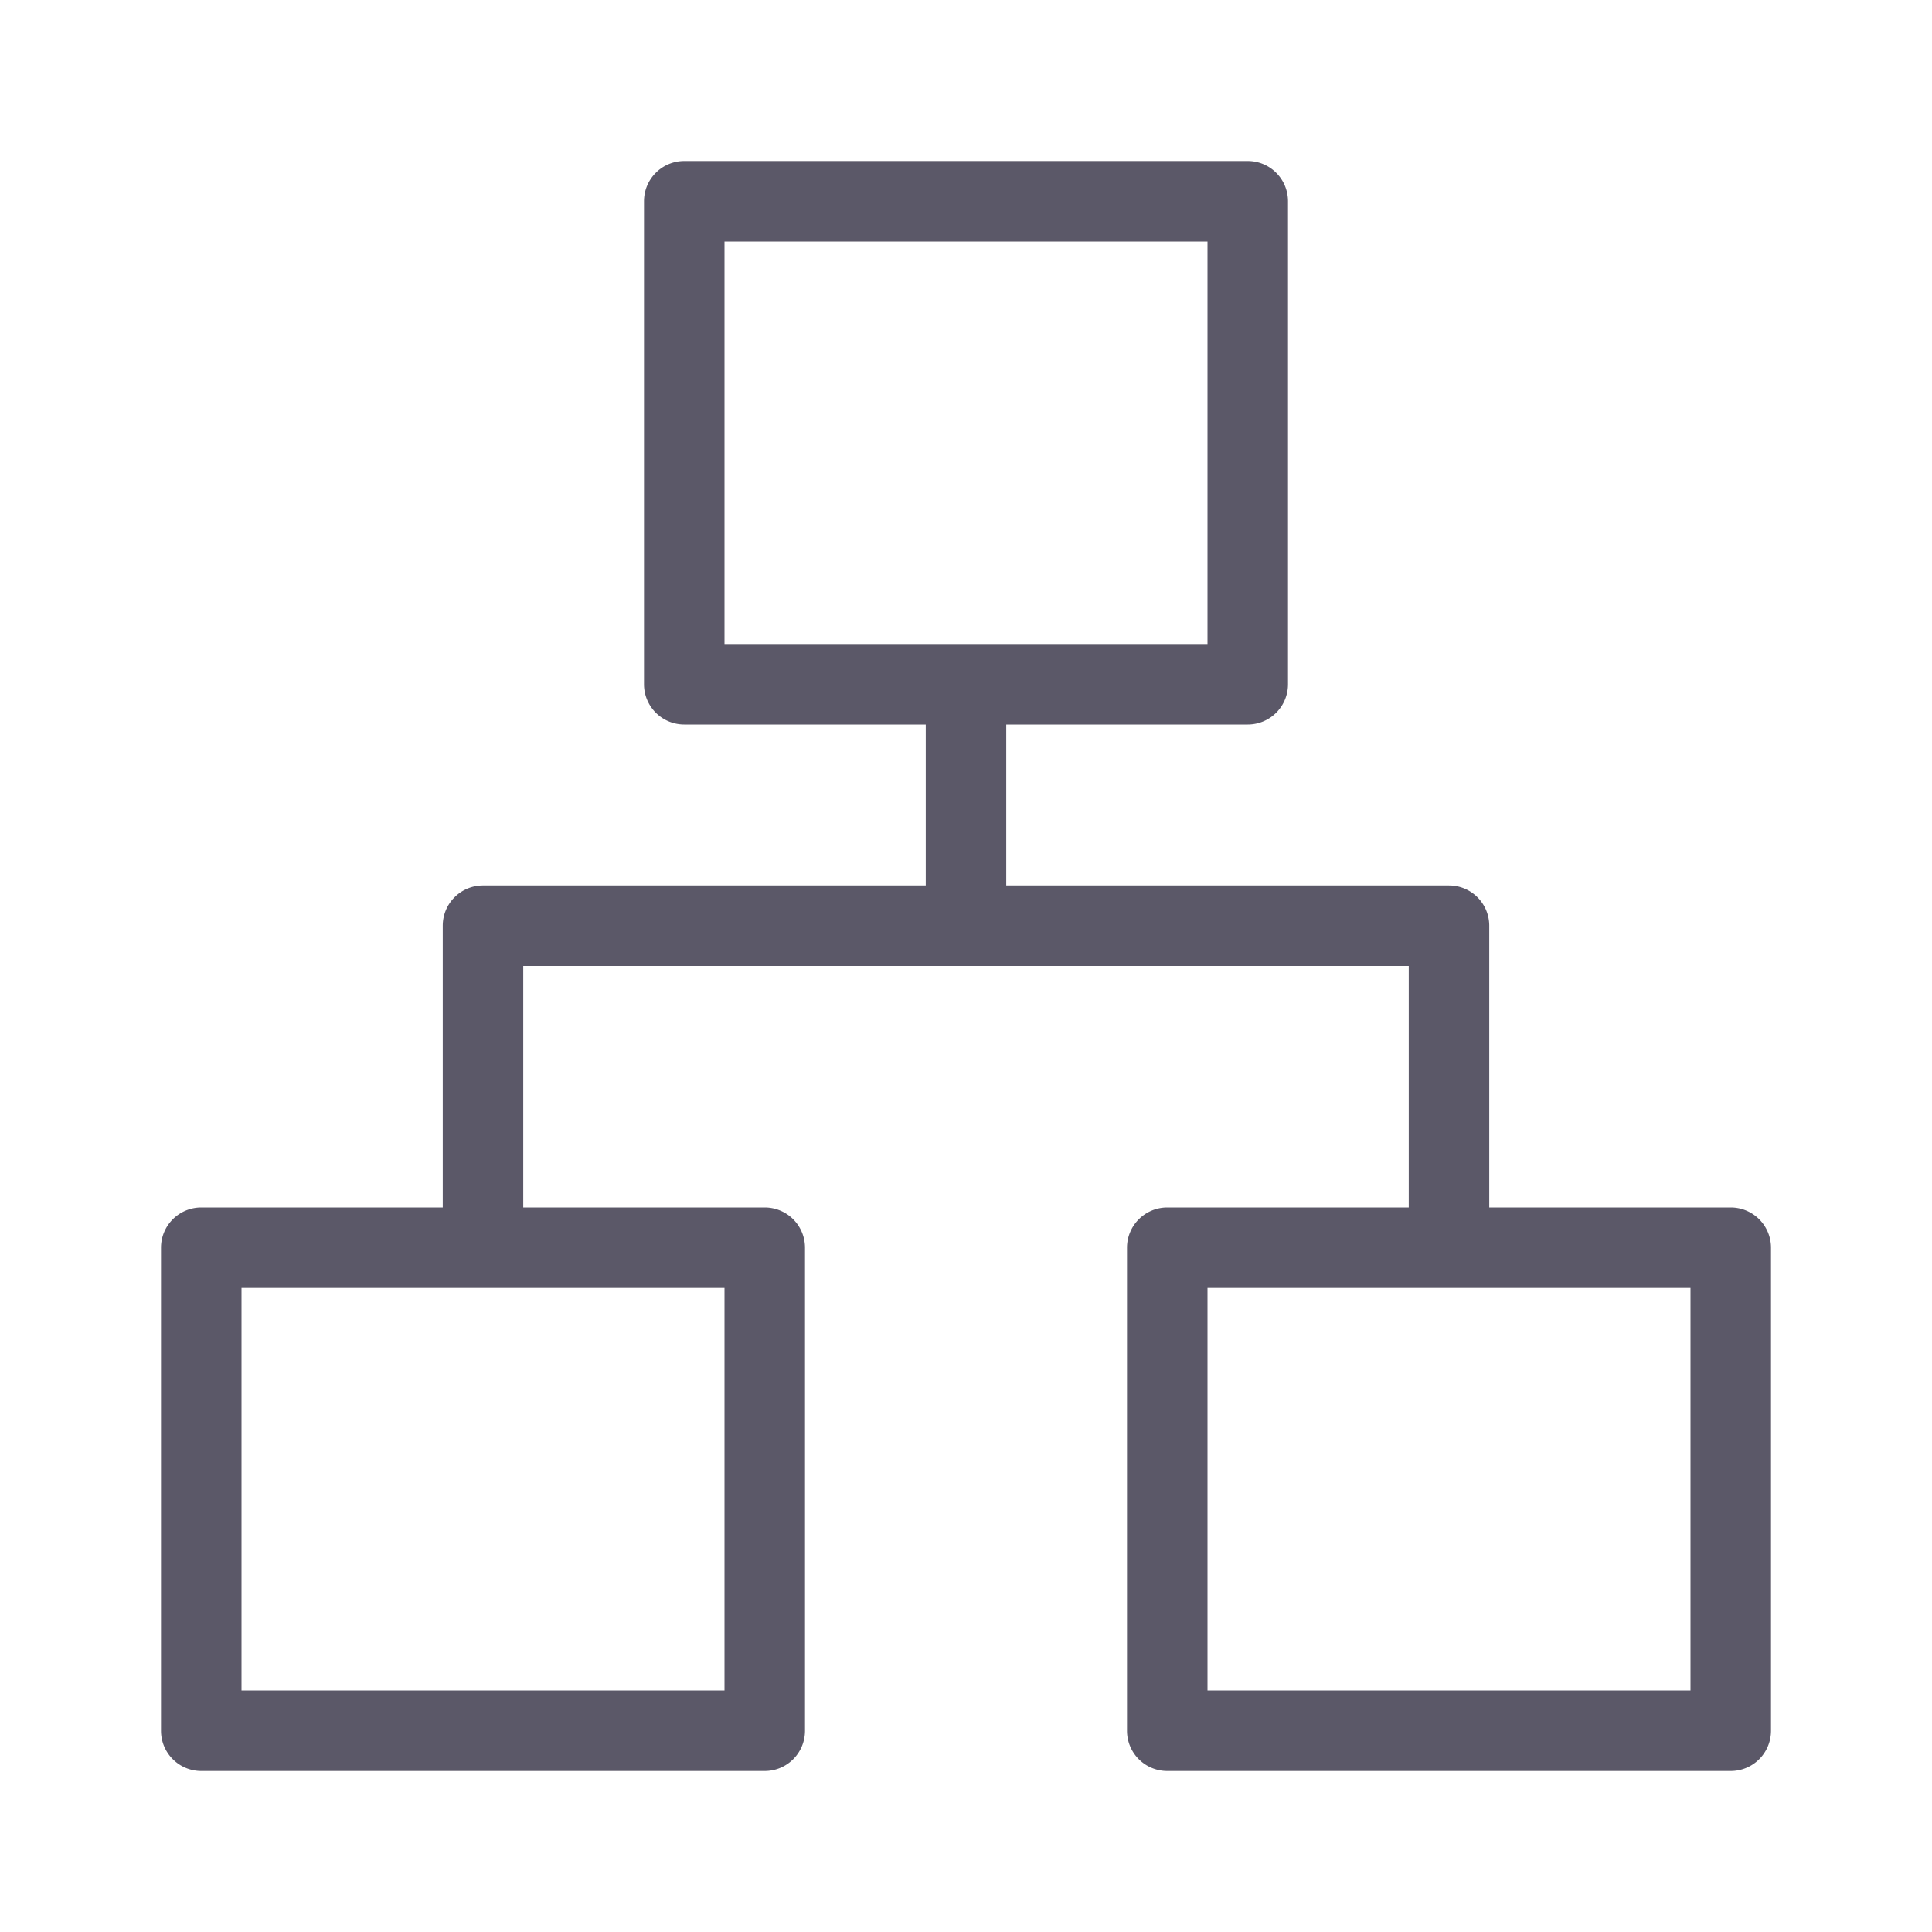
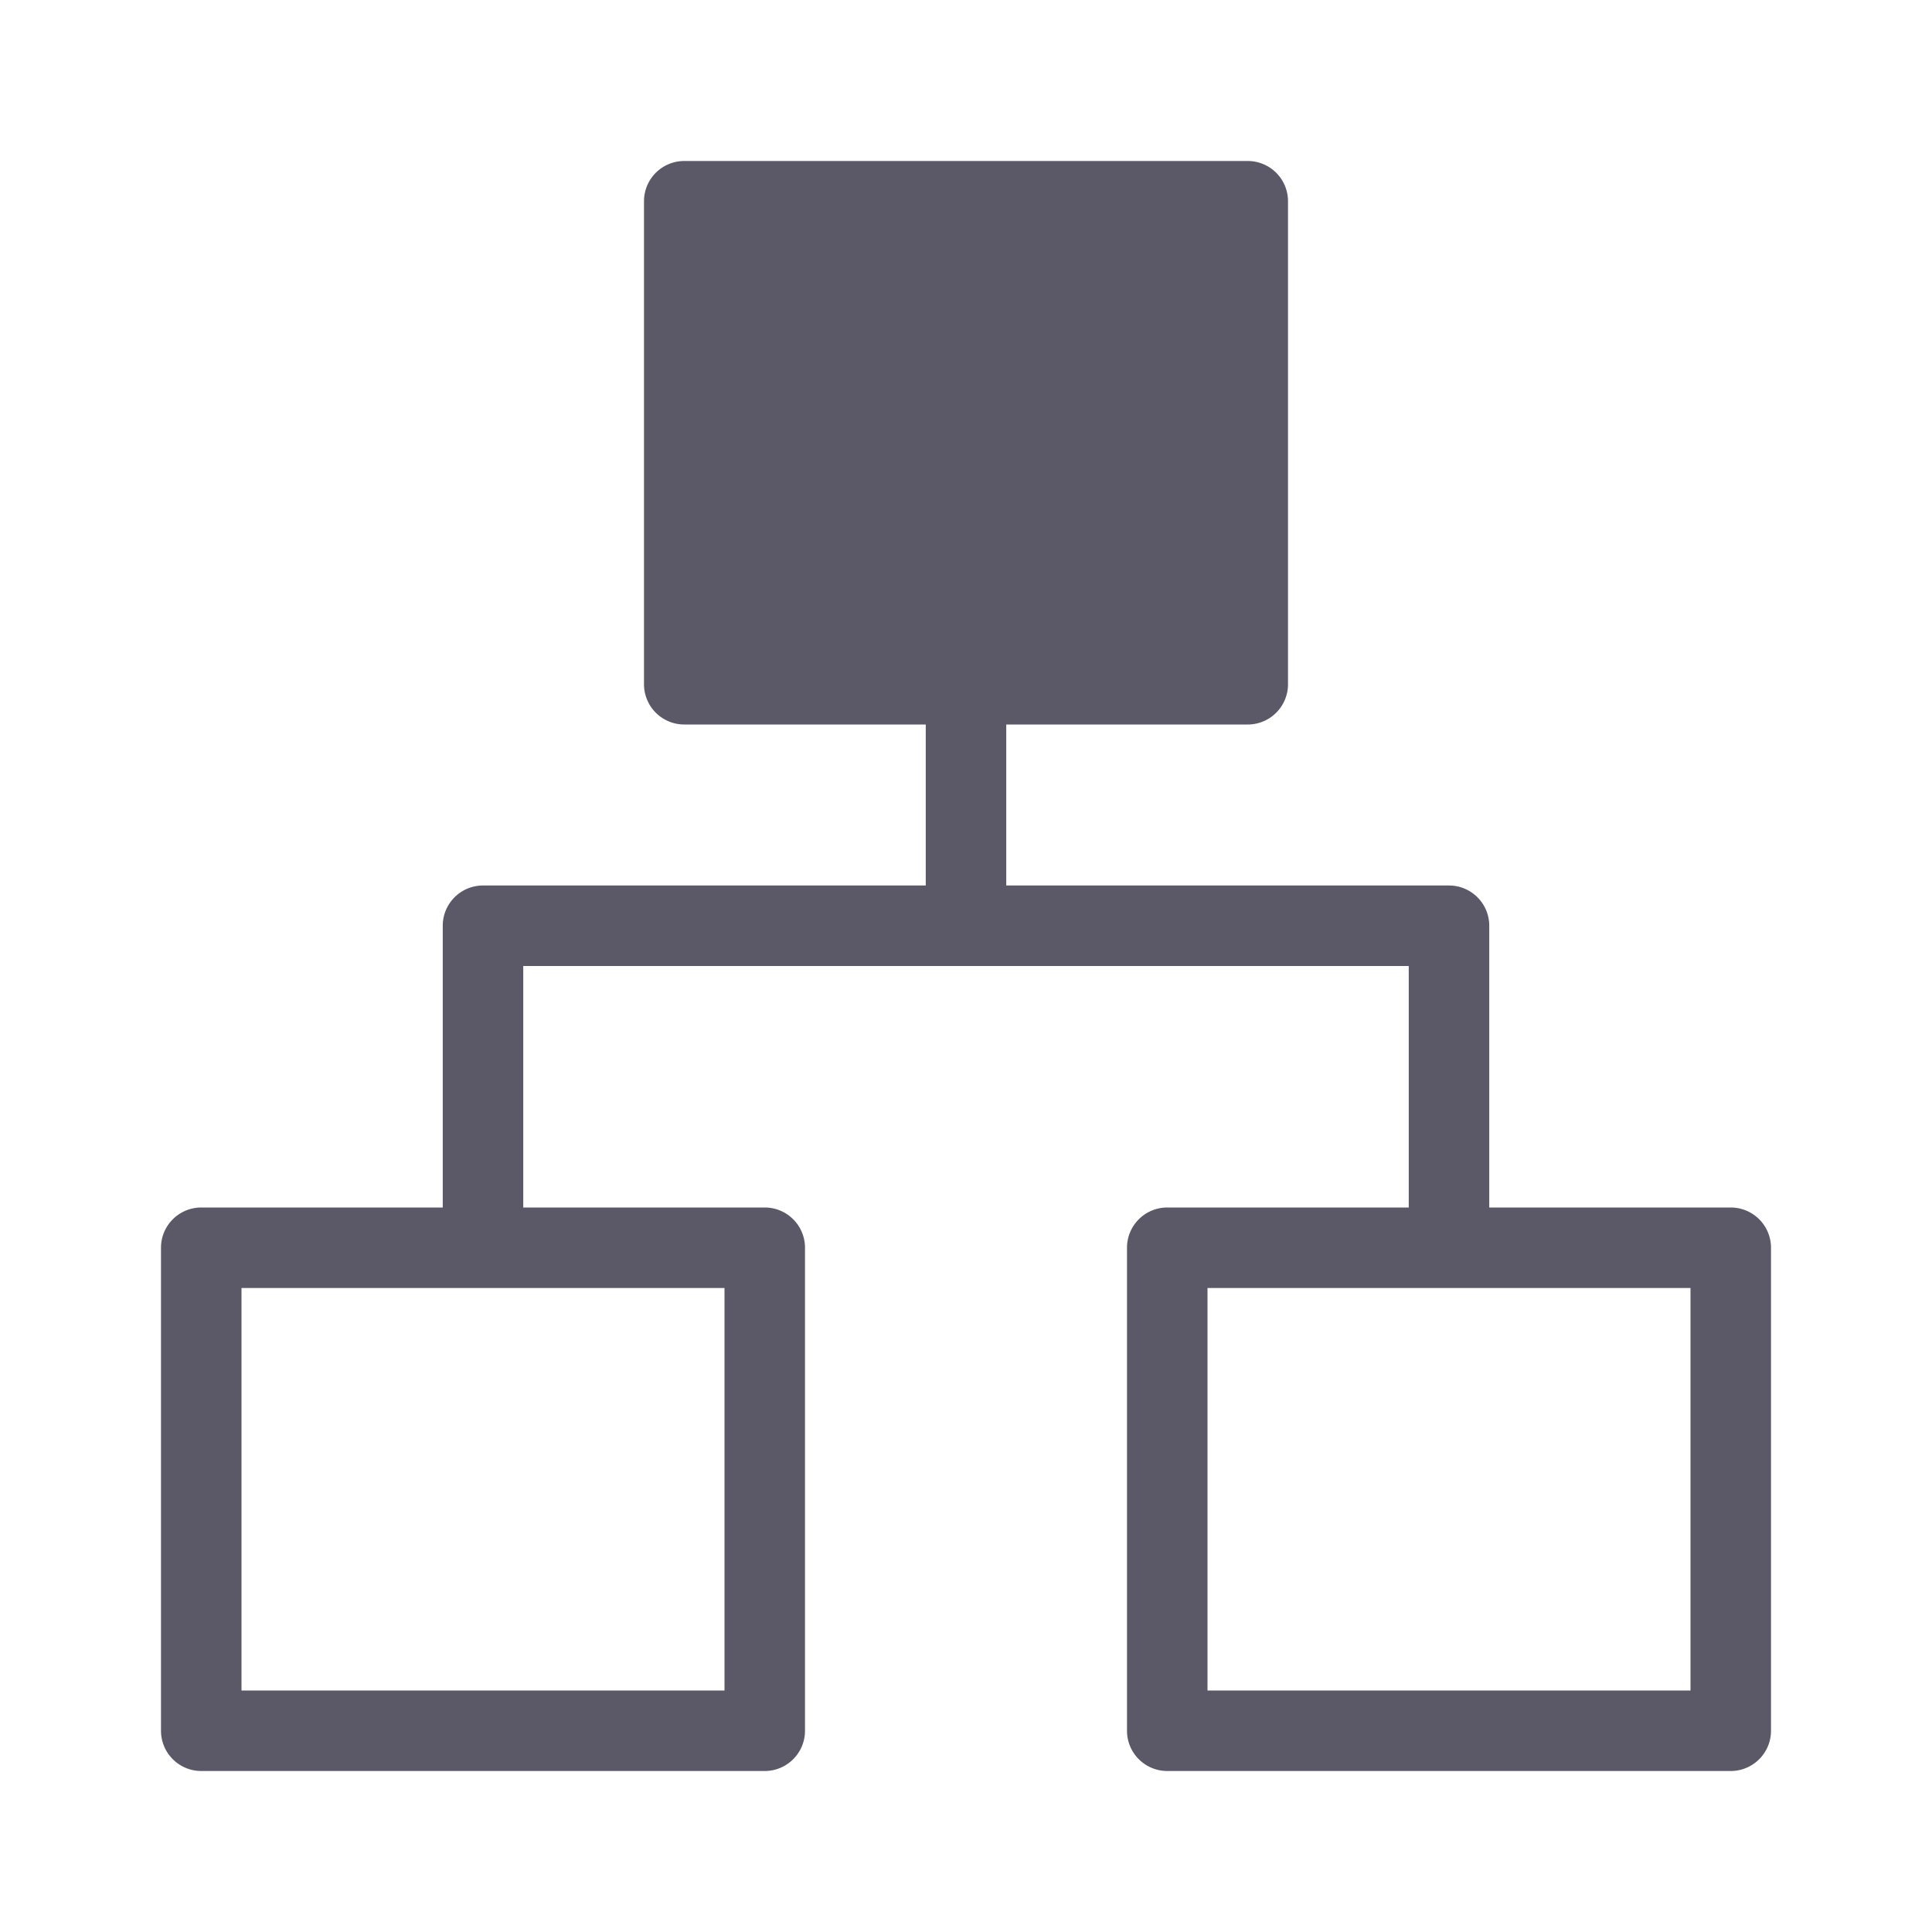
<svg xmlns="http://www.w3.org/2000/svg" id="stroke" viewBox="0 0 72 72">
  <title>sitemap</title>
-   <path d="M64.5,45h-9V34.5A1.5,1.5,0,0,0,54,33H37.5V27h9A1.5,1.5,0,0,0,48,25.5V7.5A1.5,1.5,0,0,0,46.5,6h-21A1.5,1.5,0,0,0,24,7.5v18A1.5,1.5,0,0,0,25.5,27h9v6H18a1.5,1.5,0,0,0-1.5,1.5V45h-9A1.5,1.5,0,0,0,6,46.5v18A1.5,1.5,0,0,0,7.5,66h21A1.5,1.5,0,0,0,30,64.5v-18A1.5,1.5,0,0,0,28.5,45h-9V36h33v9h-9A1.5,1.5,0,0,0,42,46.5v18A1.5,1.5,0,0,0,43.5,66h21A1.5,1.5,0,0,0,66,64.5v-18A1.5,1.5,0,0,0,64.5,45ZM27,9H45V24H27Zm0,54H9V48H27Zm36,0H45V48H63Z" fill="#5b5868" />
+   <path d="M64.5,45h-9V34.5A1.5,1.5,0,0,0,54,33H37.5V27h9A1.5,1.5,0,0,0,48,25.5V7.5A1.5,1.5,0,0,0,46.5,6h-21A1.5,1.5,0,0,0,24,7.5v18A1.5,1.5,0,0,0,25.5,27h9v6H18a1.5,1.5,0,0,0-1.5,1.5V45h-9A1.5,1.5,0,0,0,6,46.5v18A1.5,1.5,0,0,0,7.5,66h21A1.5,1.5,0,0,0,30,64.5v-18A1.5,1.5,0,0,0,28.5,45h-9V36h33v9h-9A1.5,1.5,0,0,0,42,46.5v18A1.5,1.5,0,0,0,43.5,66h21A1.5,1.5,0,0,0,66,64.5v-18A1.5,1.5,0,0,0,64.5,45ZM27,9H45H27Zm0,54H9V48H27Zm36,0H45V48H63Z" fill="#5b5868" />
</svg>